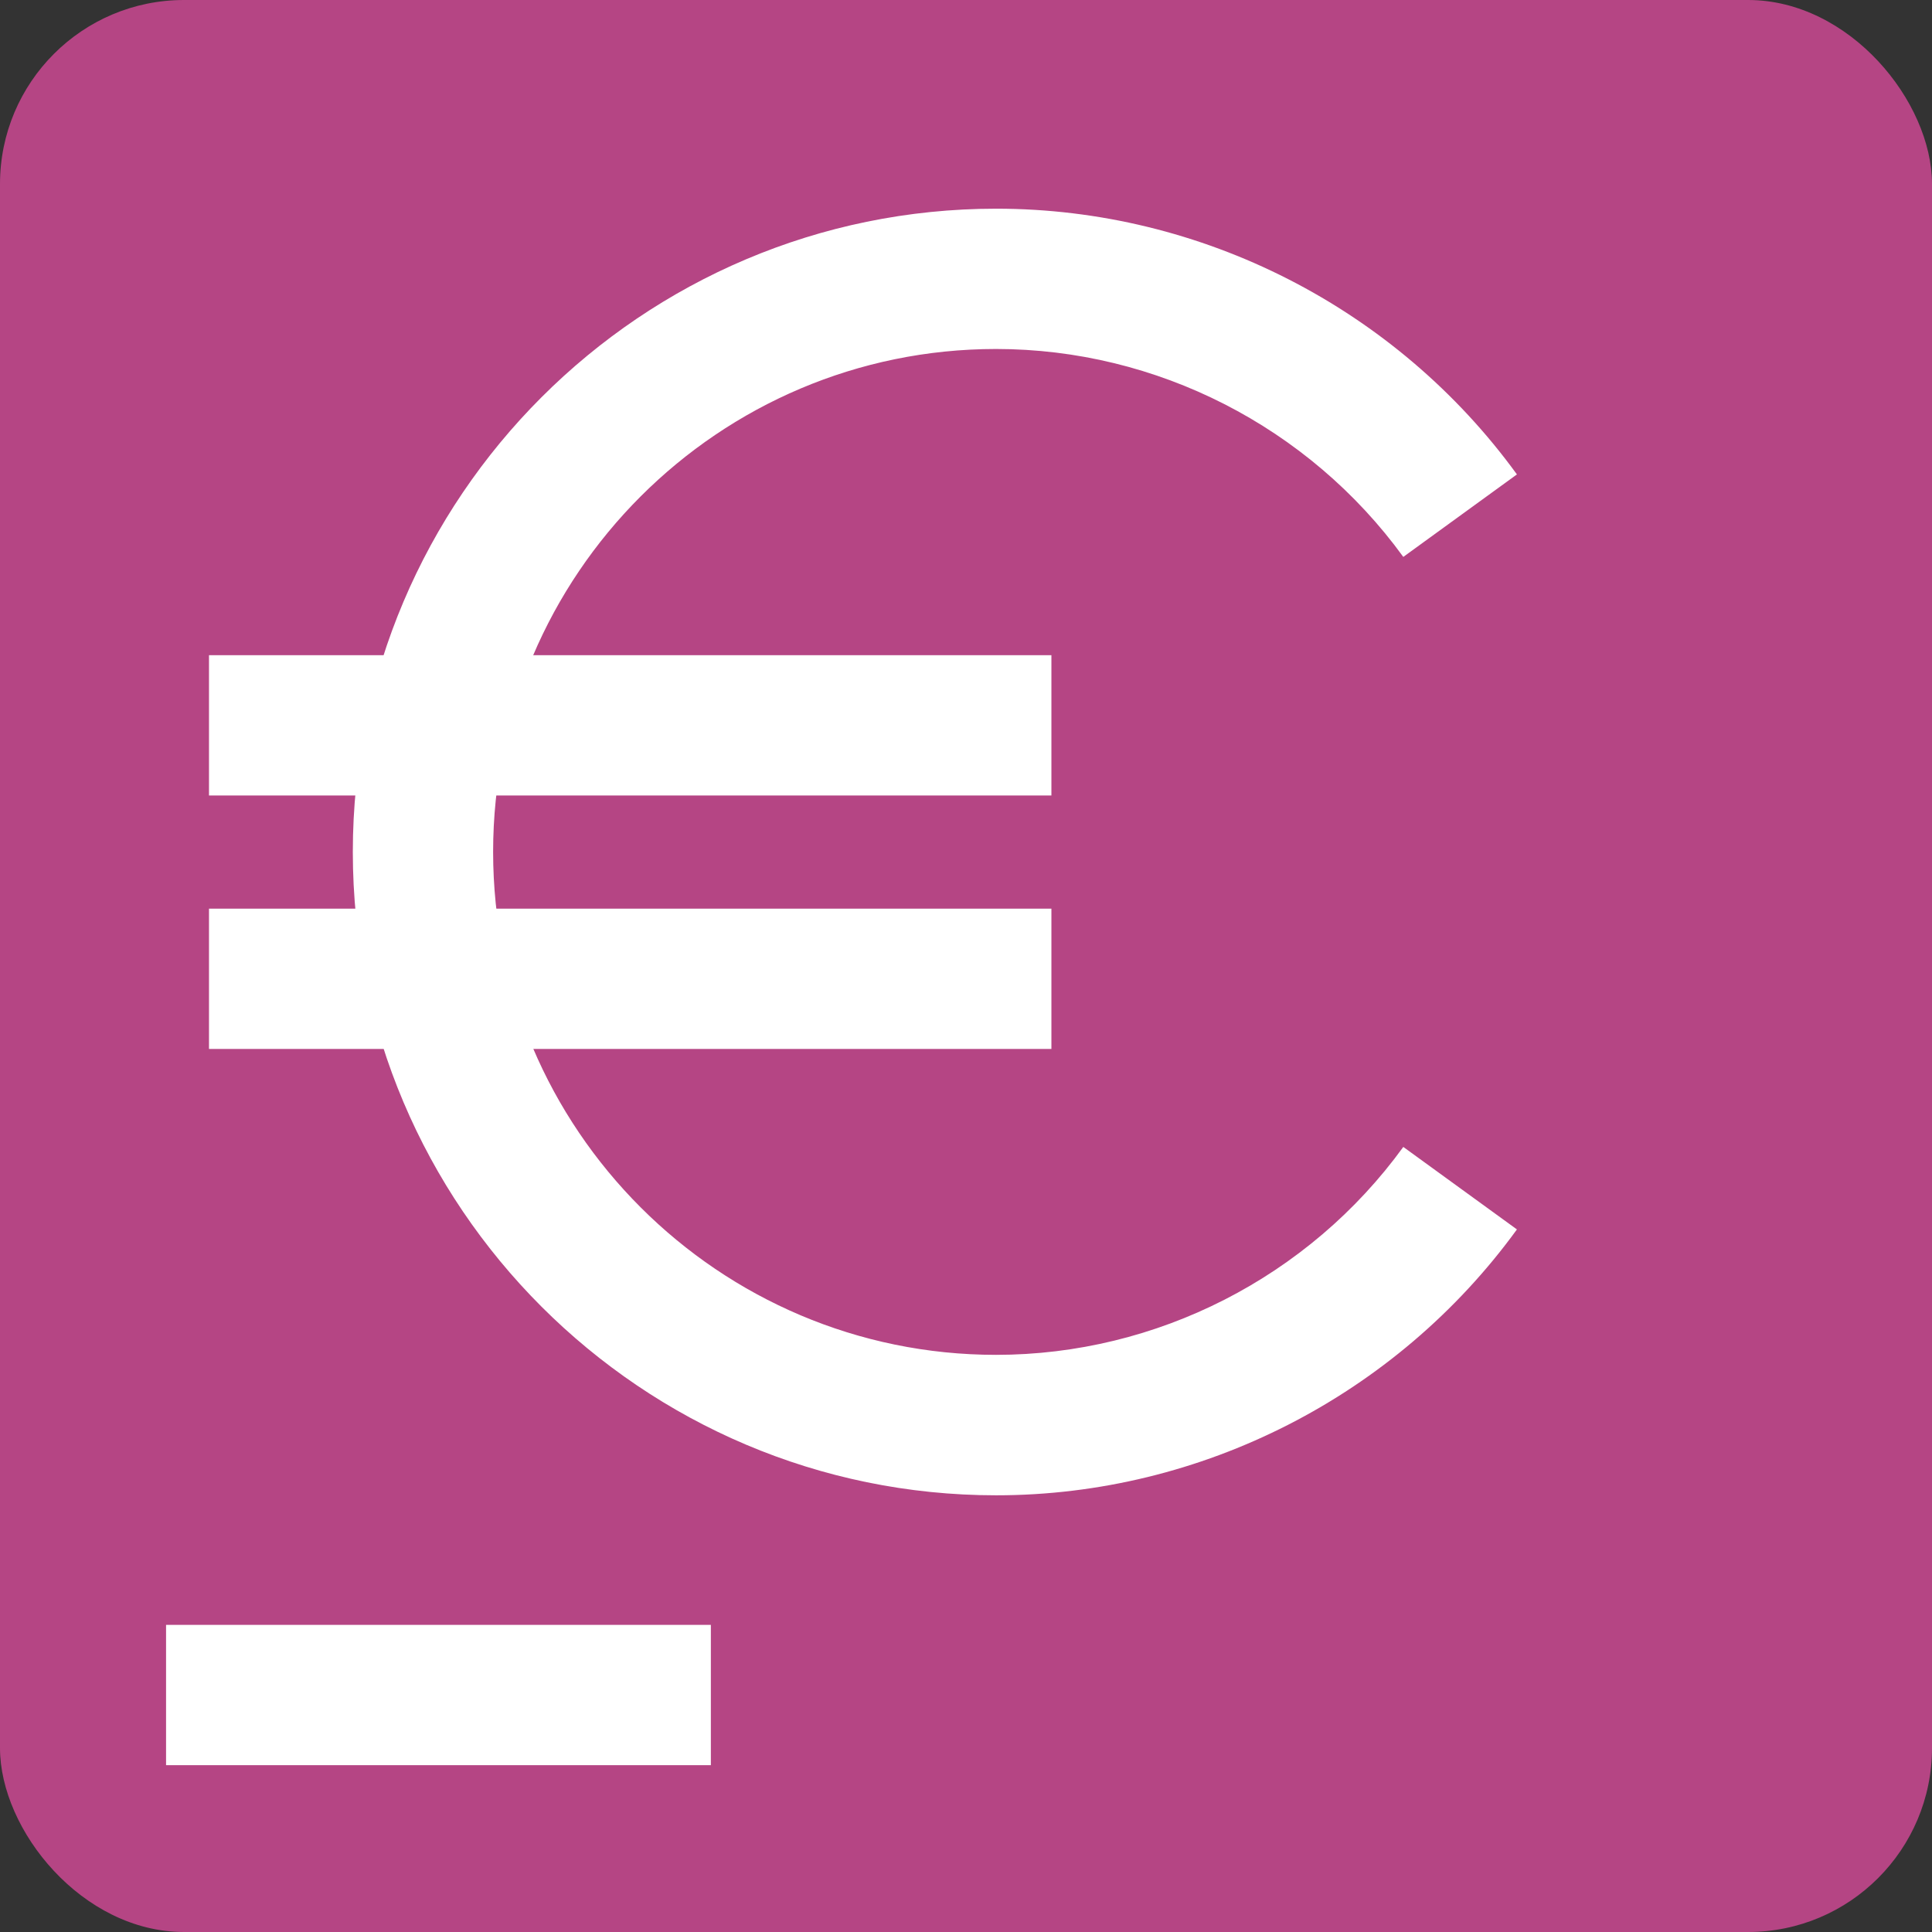
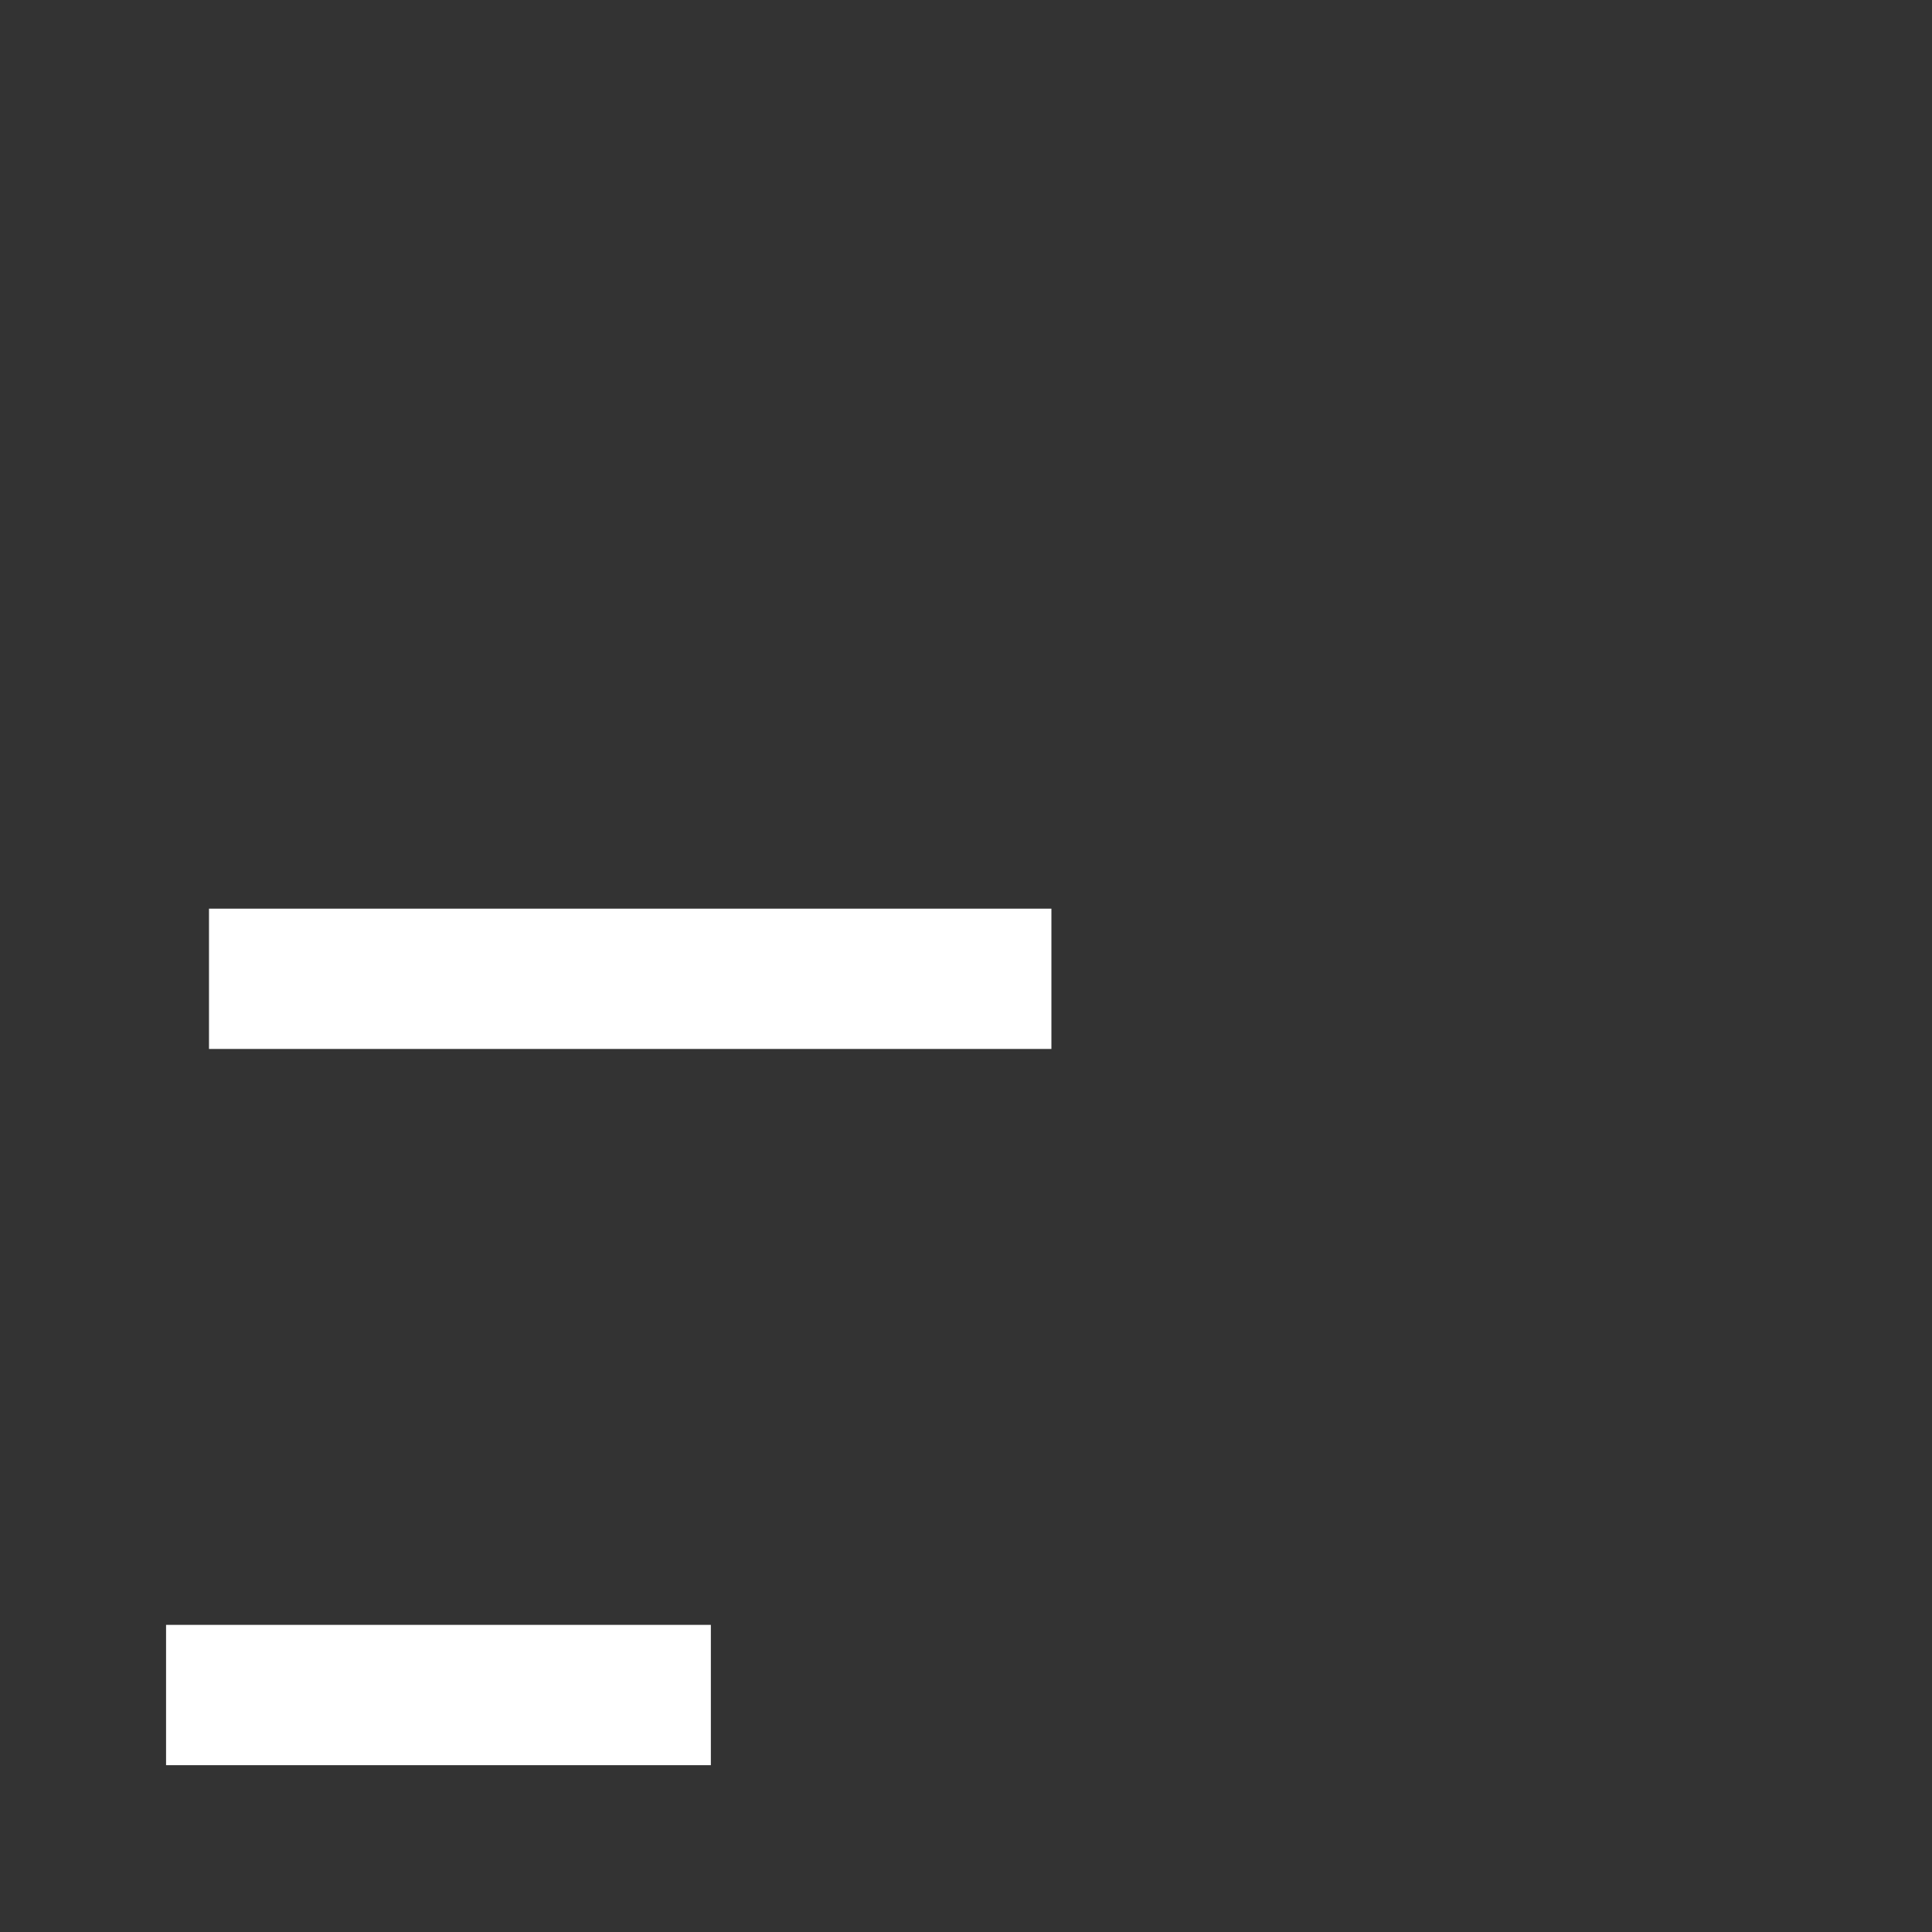
<svg xmlns="http://www.w3.org/2000/svg" id="uuid-19a3d12d-6734-45ec-9e00-341a06fb2a88" data-name="crea" width="126" height="126" viewBox="0 0 126 126">
  <rect x="0" y="0" width="126" height="126" fill="#333333" stroke="none" />
-   <rect x="0" width="126" height="126" rx="12" ry="12" fill="#b54584" stroke-width="0" />
  <rect x="10.83" y="105.97" width="35.53" height="9.15" fill="#fff" stroke-width="0" />
  <g>
-     <path d="M64.97,97.52c-23.13,0-41.96-18.82-41.96-41.96S41.84,13.61,64.97,13.61c13.39,0,26.08,6.48,33.96,17.33l-7.41,5.38c-6.17-8.49-16.09-13.56-26.56-13.56-18.09,0-32.8,14.72-32.8,32.8s14.72,32.8,32.8,32.8c10.47,0,20.4-5.07,26.56-13.56l7.41,5.38c-7.88,10.85-20.58,17.34-33.96,17.34Z" fill="#fff" stroke-width="0" />
    <g>
-       <rect x="13.63" y="42.73" width="54.94" height="9.15" fill="#fff" stroke-width="0" />
      <rect x="13.63" y="59.26" width="54.94" height="9.15" fill="#fff" stroke-width="0" />
    </g>
  </g>
</svg>